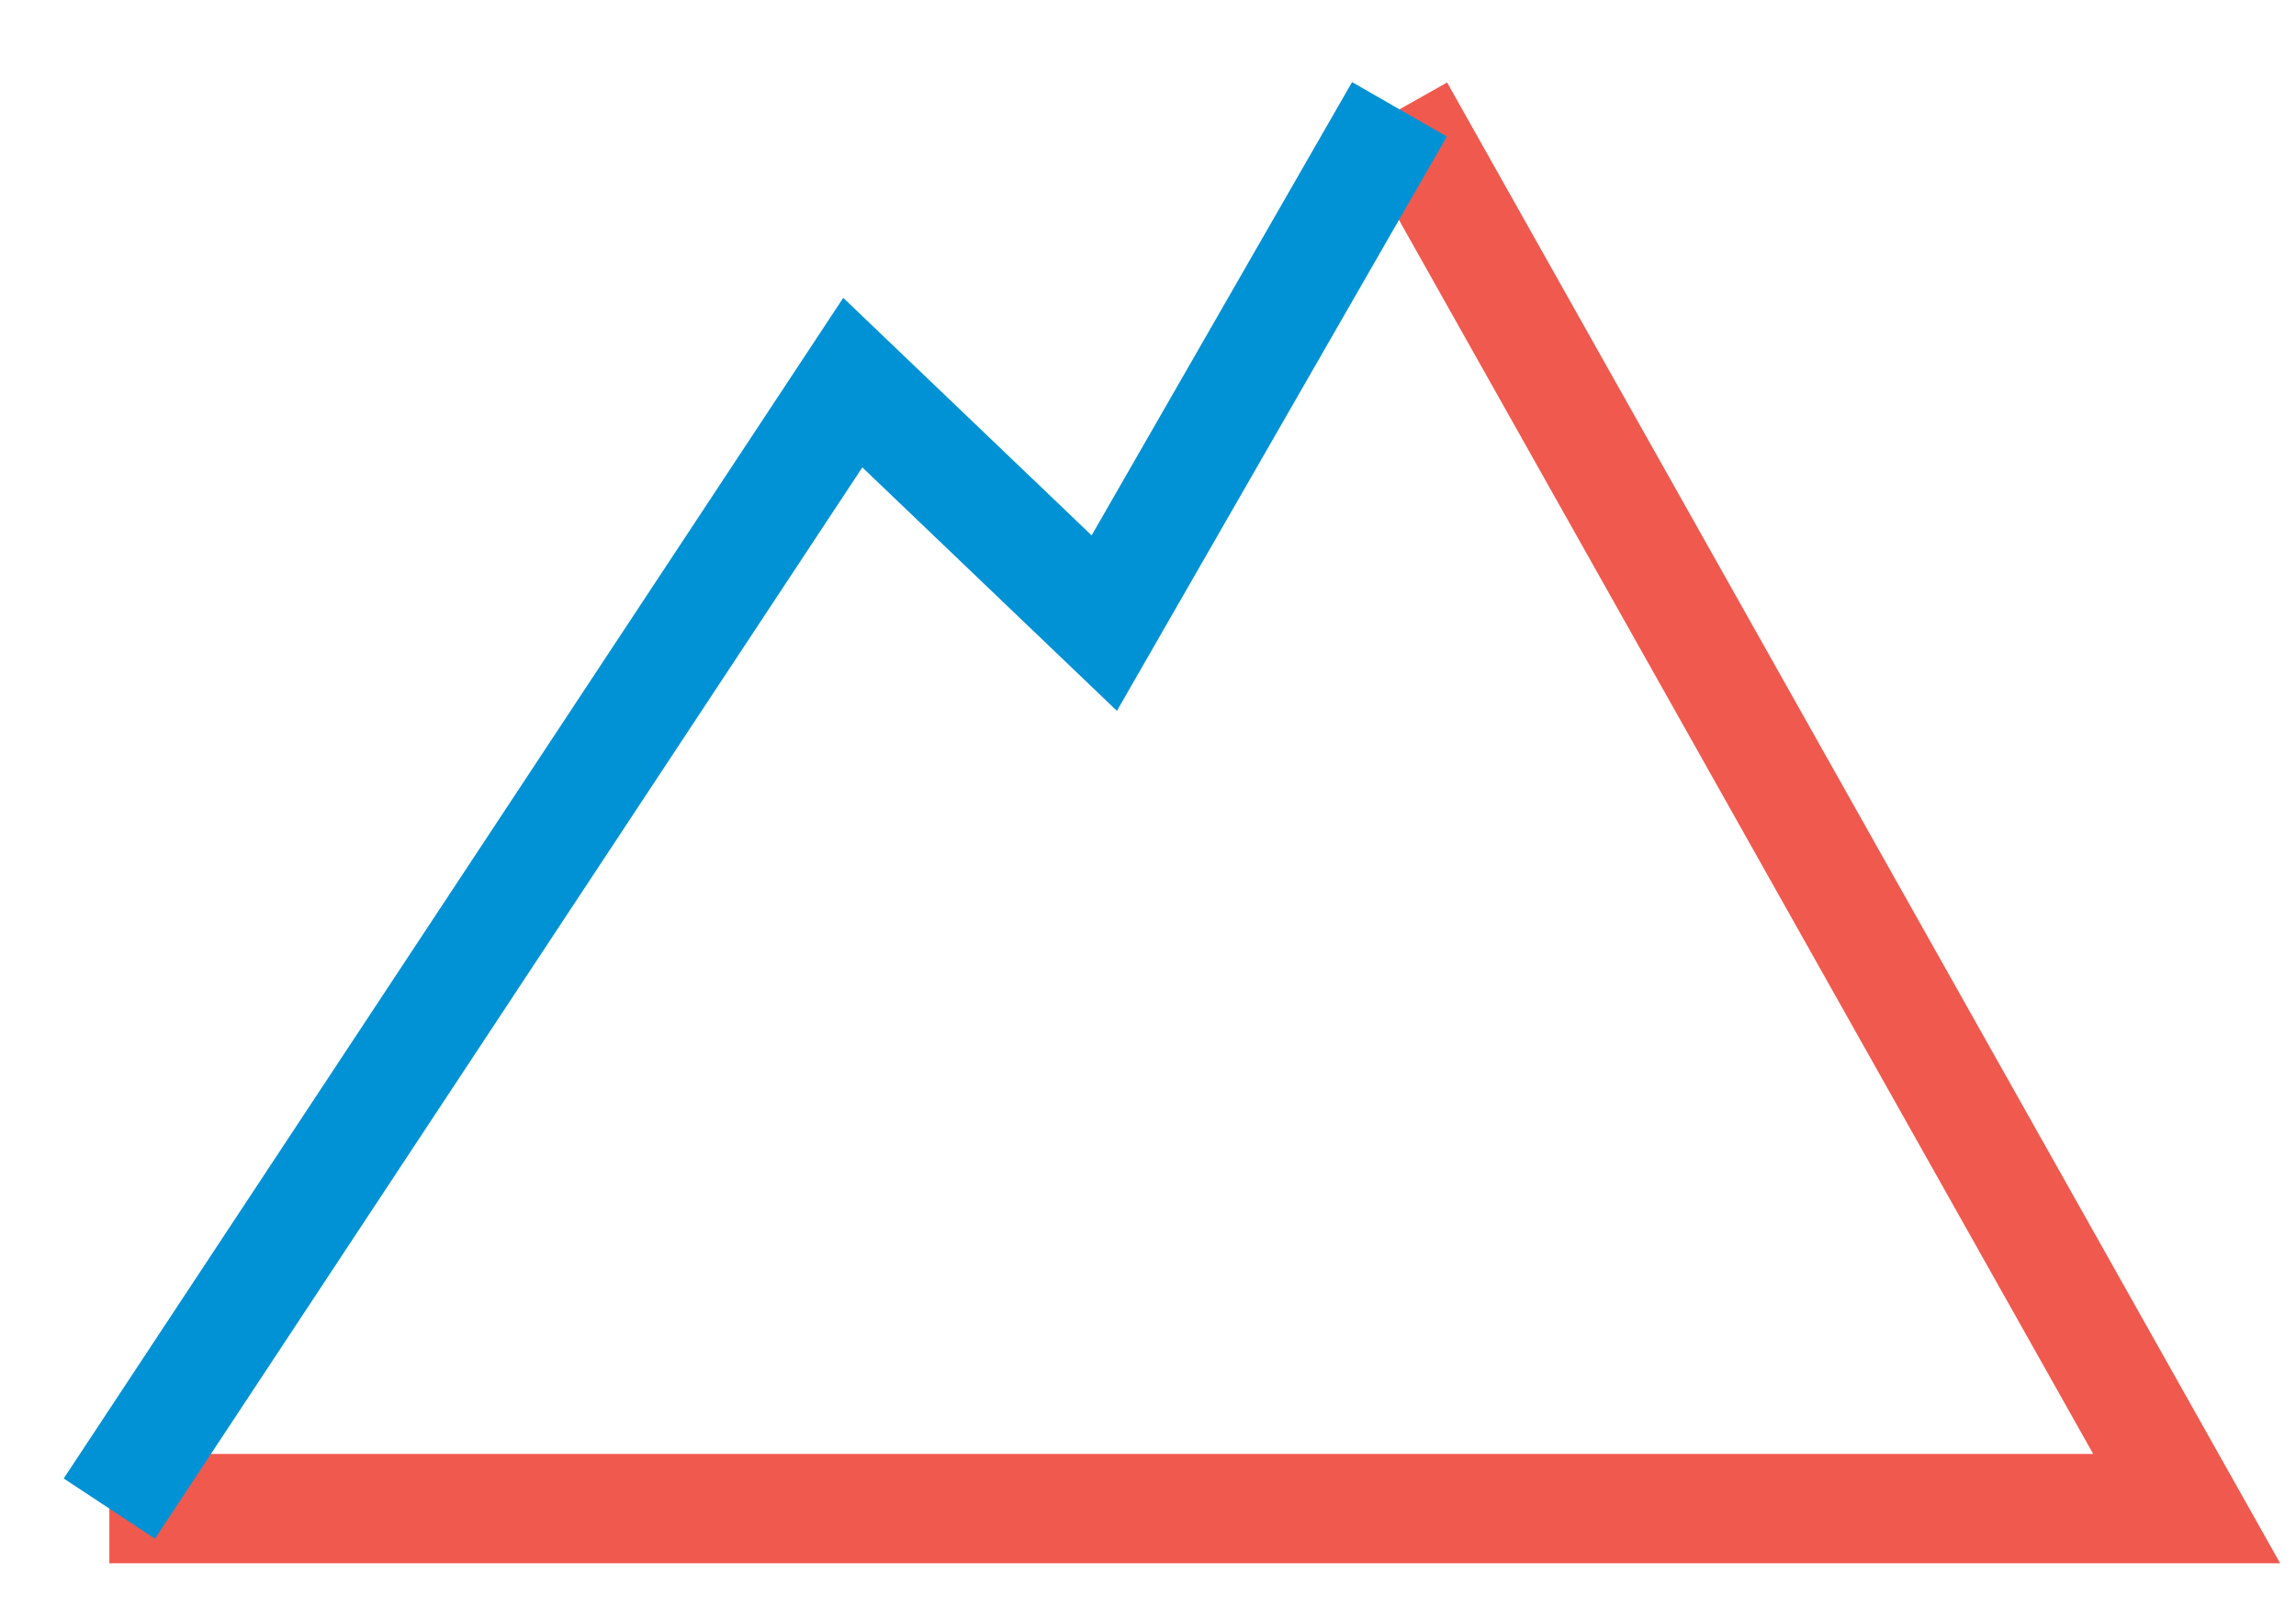
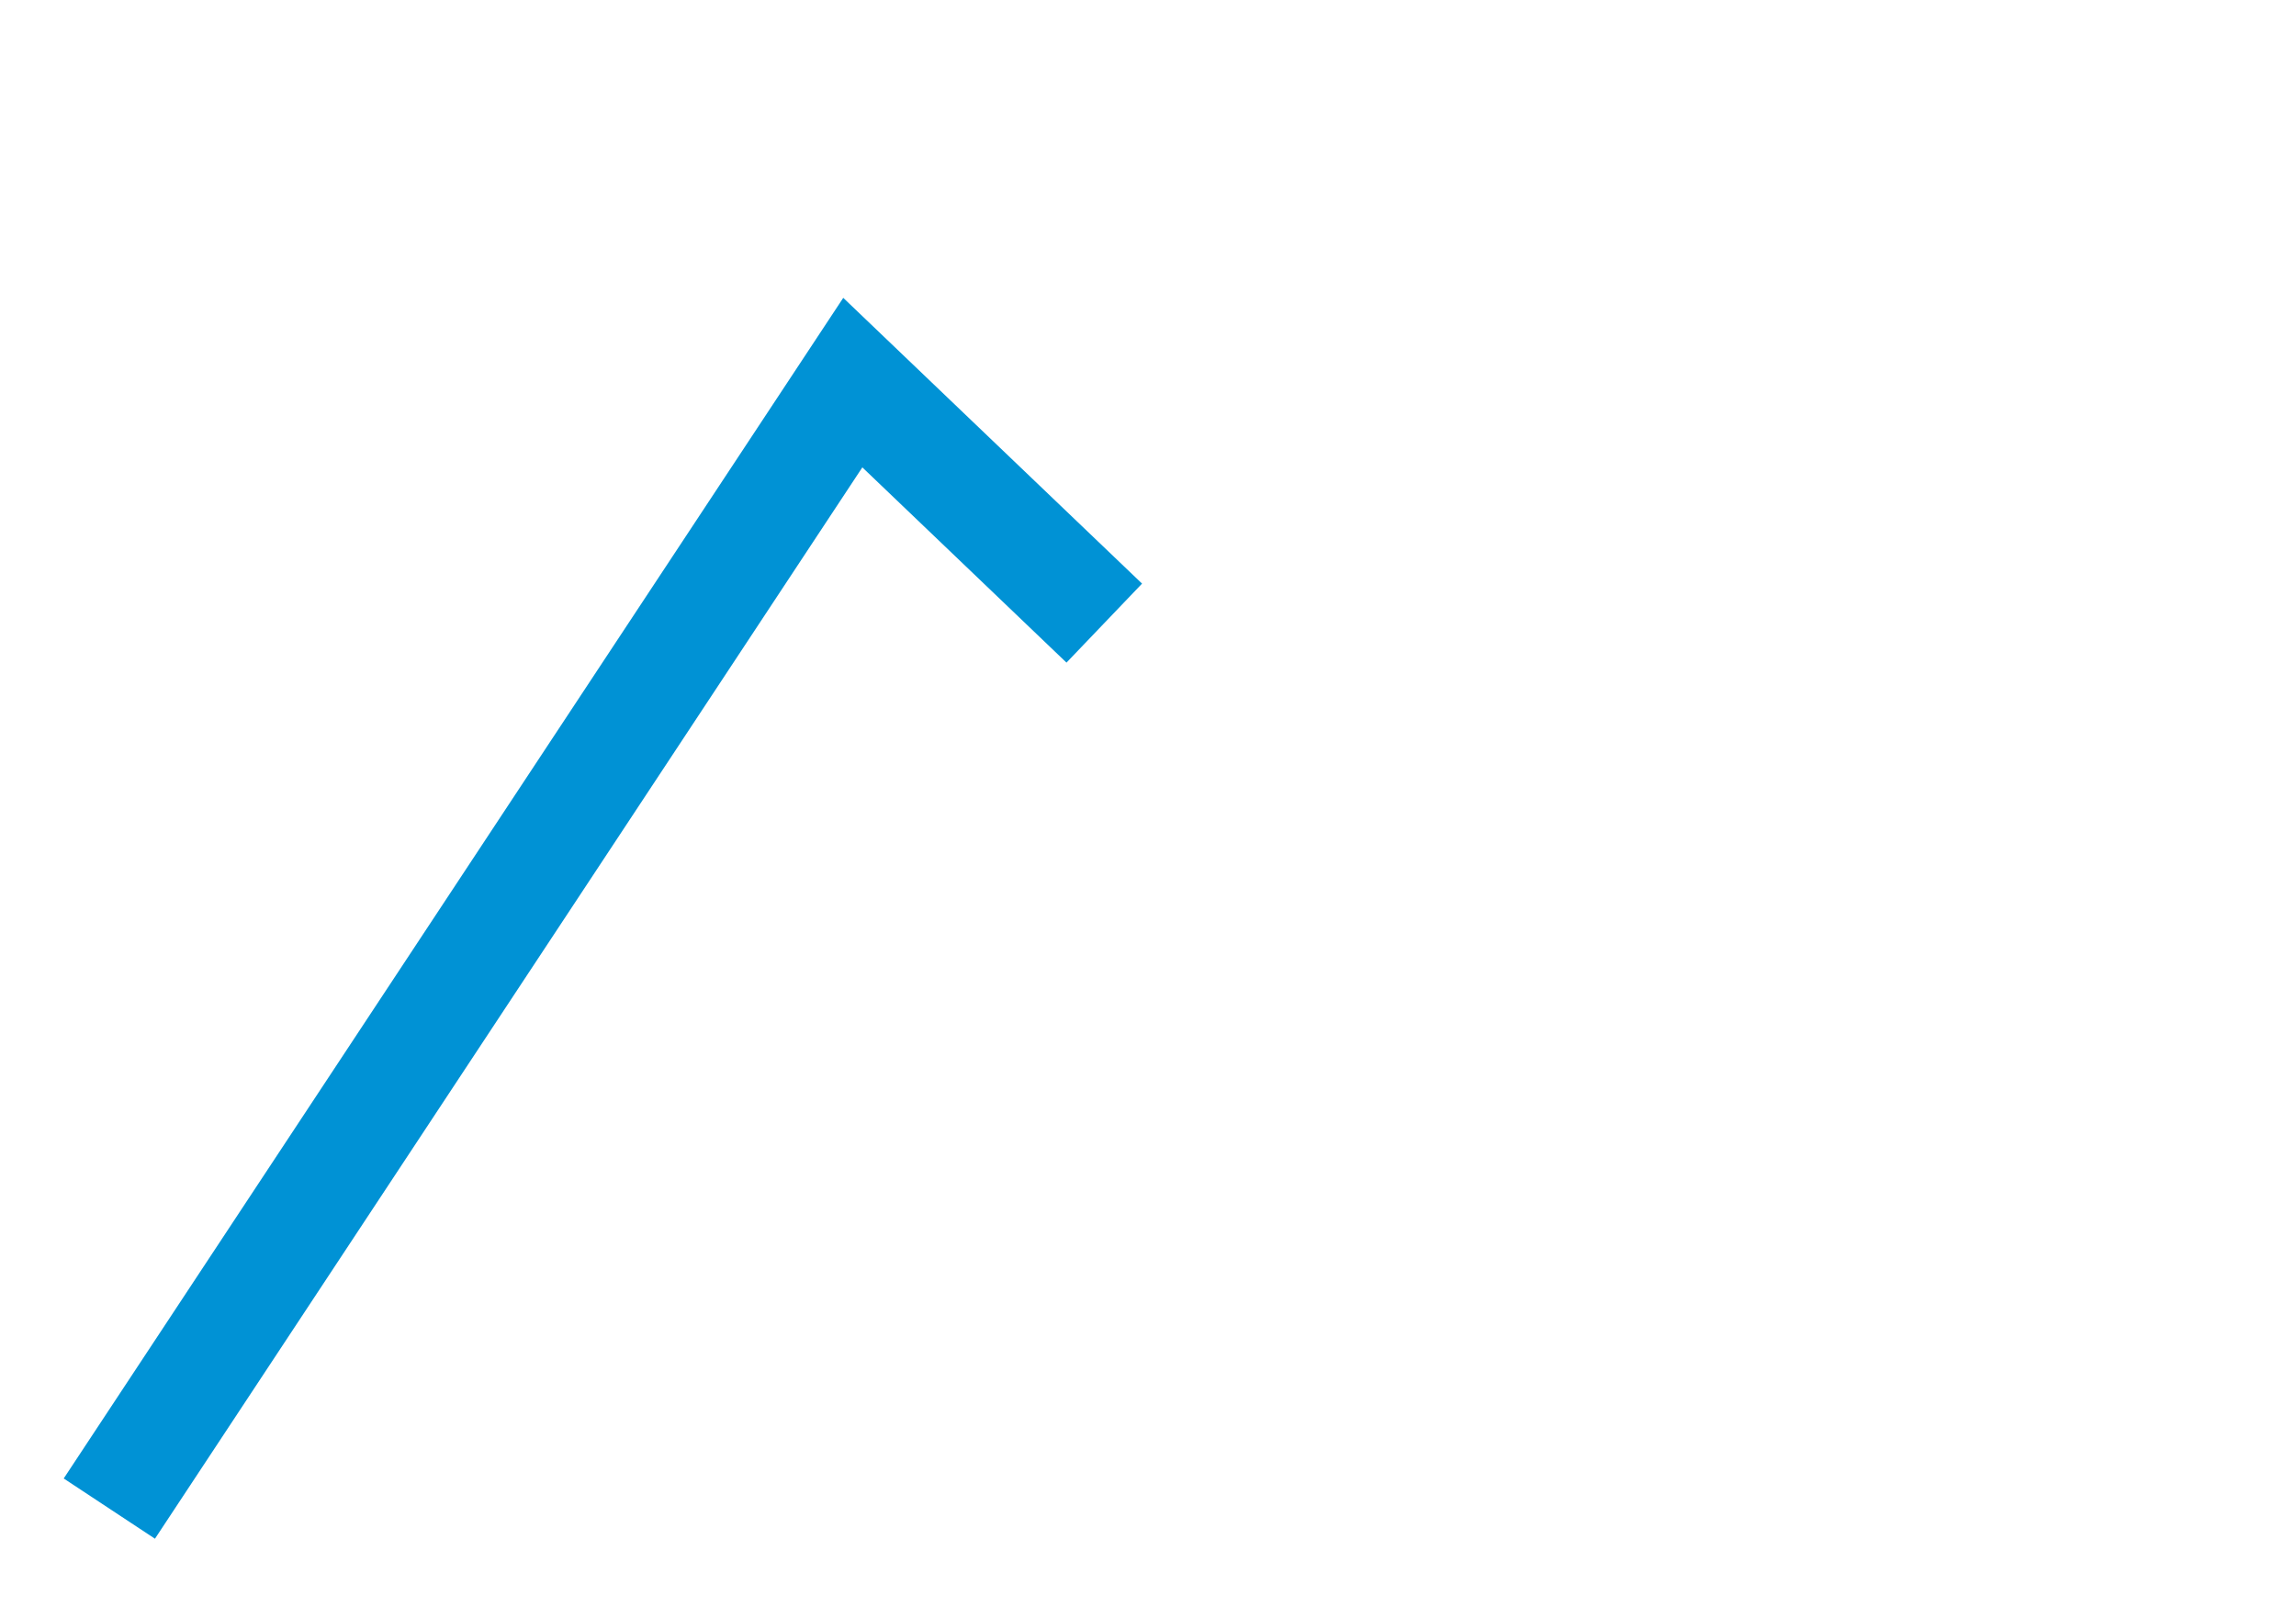
<svg xmlns="http://www.w3.org/2000/svg" width="210" height="148">
-   <path fill="none" stroke="#f0594e" stroke-width="10" d="M 10 138 L 200 138 L 128 10 " />
-   <path fill="none" stroke="#0092d5" stroke-width="10" d="M 10 138 L 78 35 L 101 57 L 128 10" />
+   <path fill="none" stroke="#0092d5" stroke-width="10" d="M 10 138 L 78 35 L 101 57 " />
</svg>